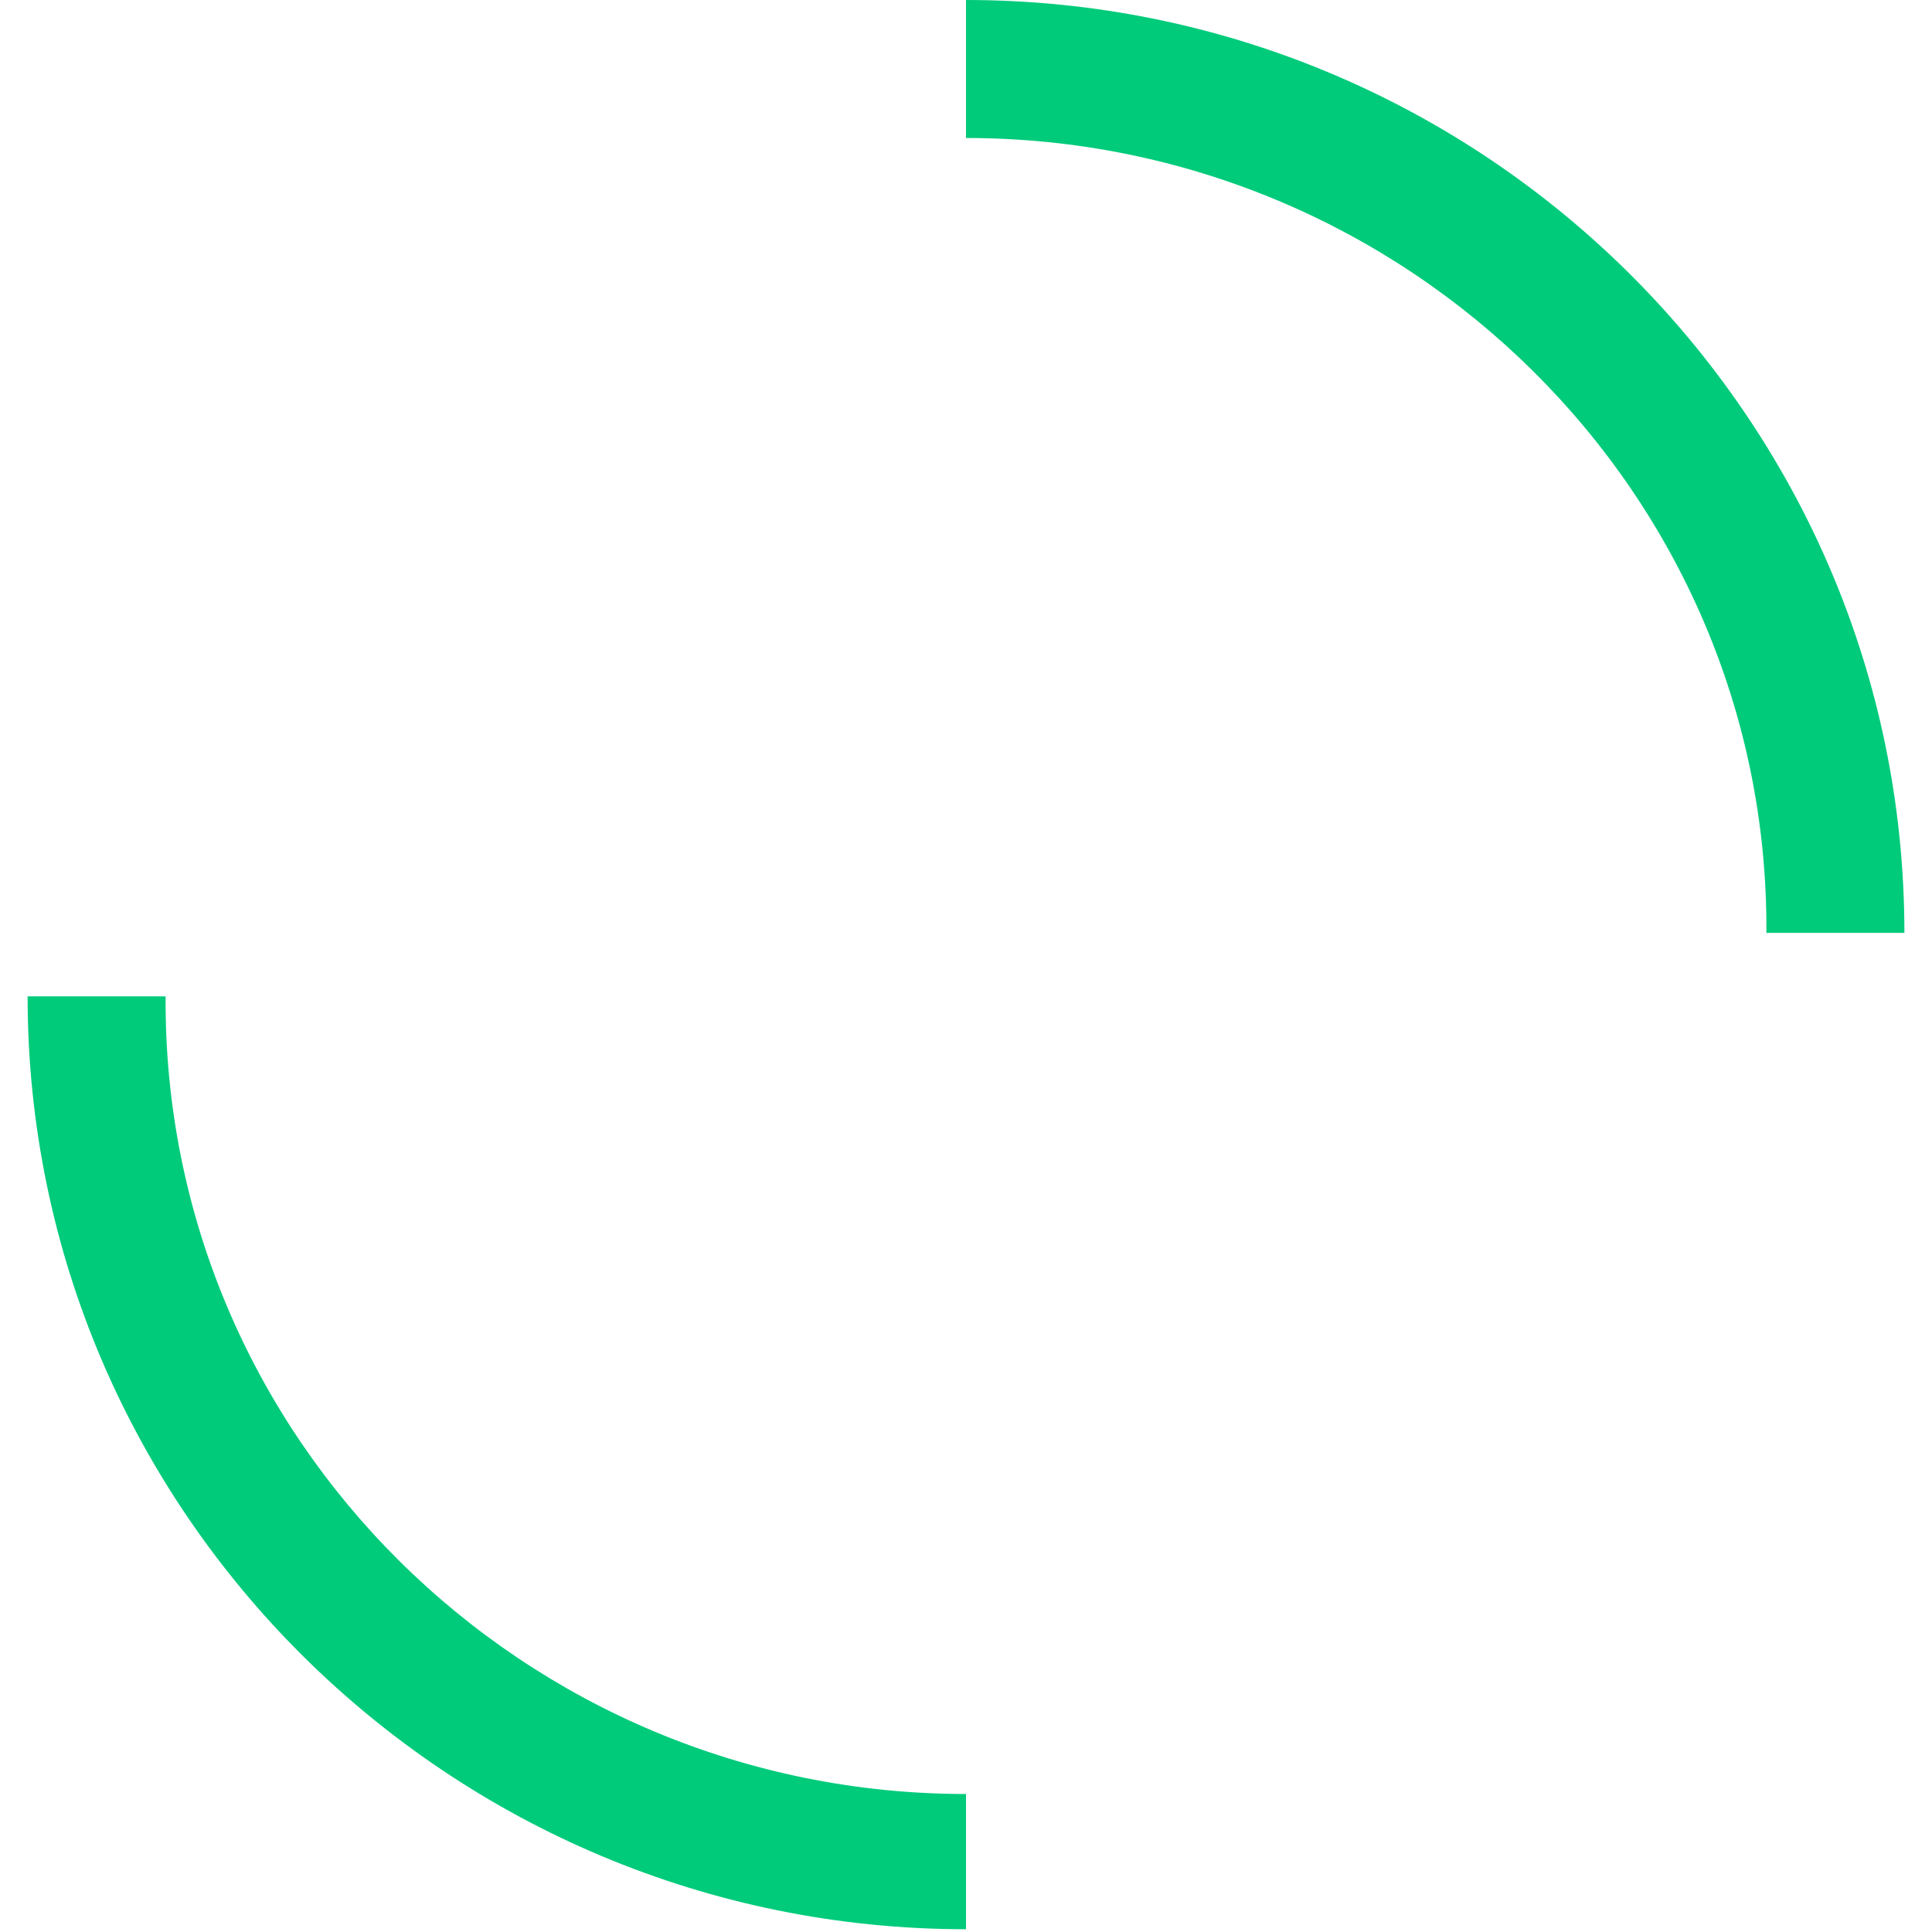
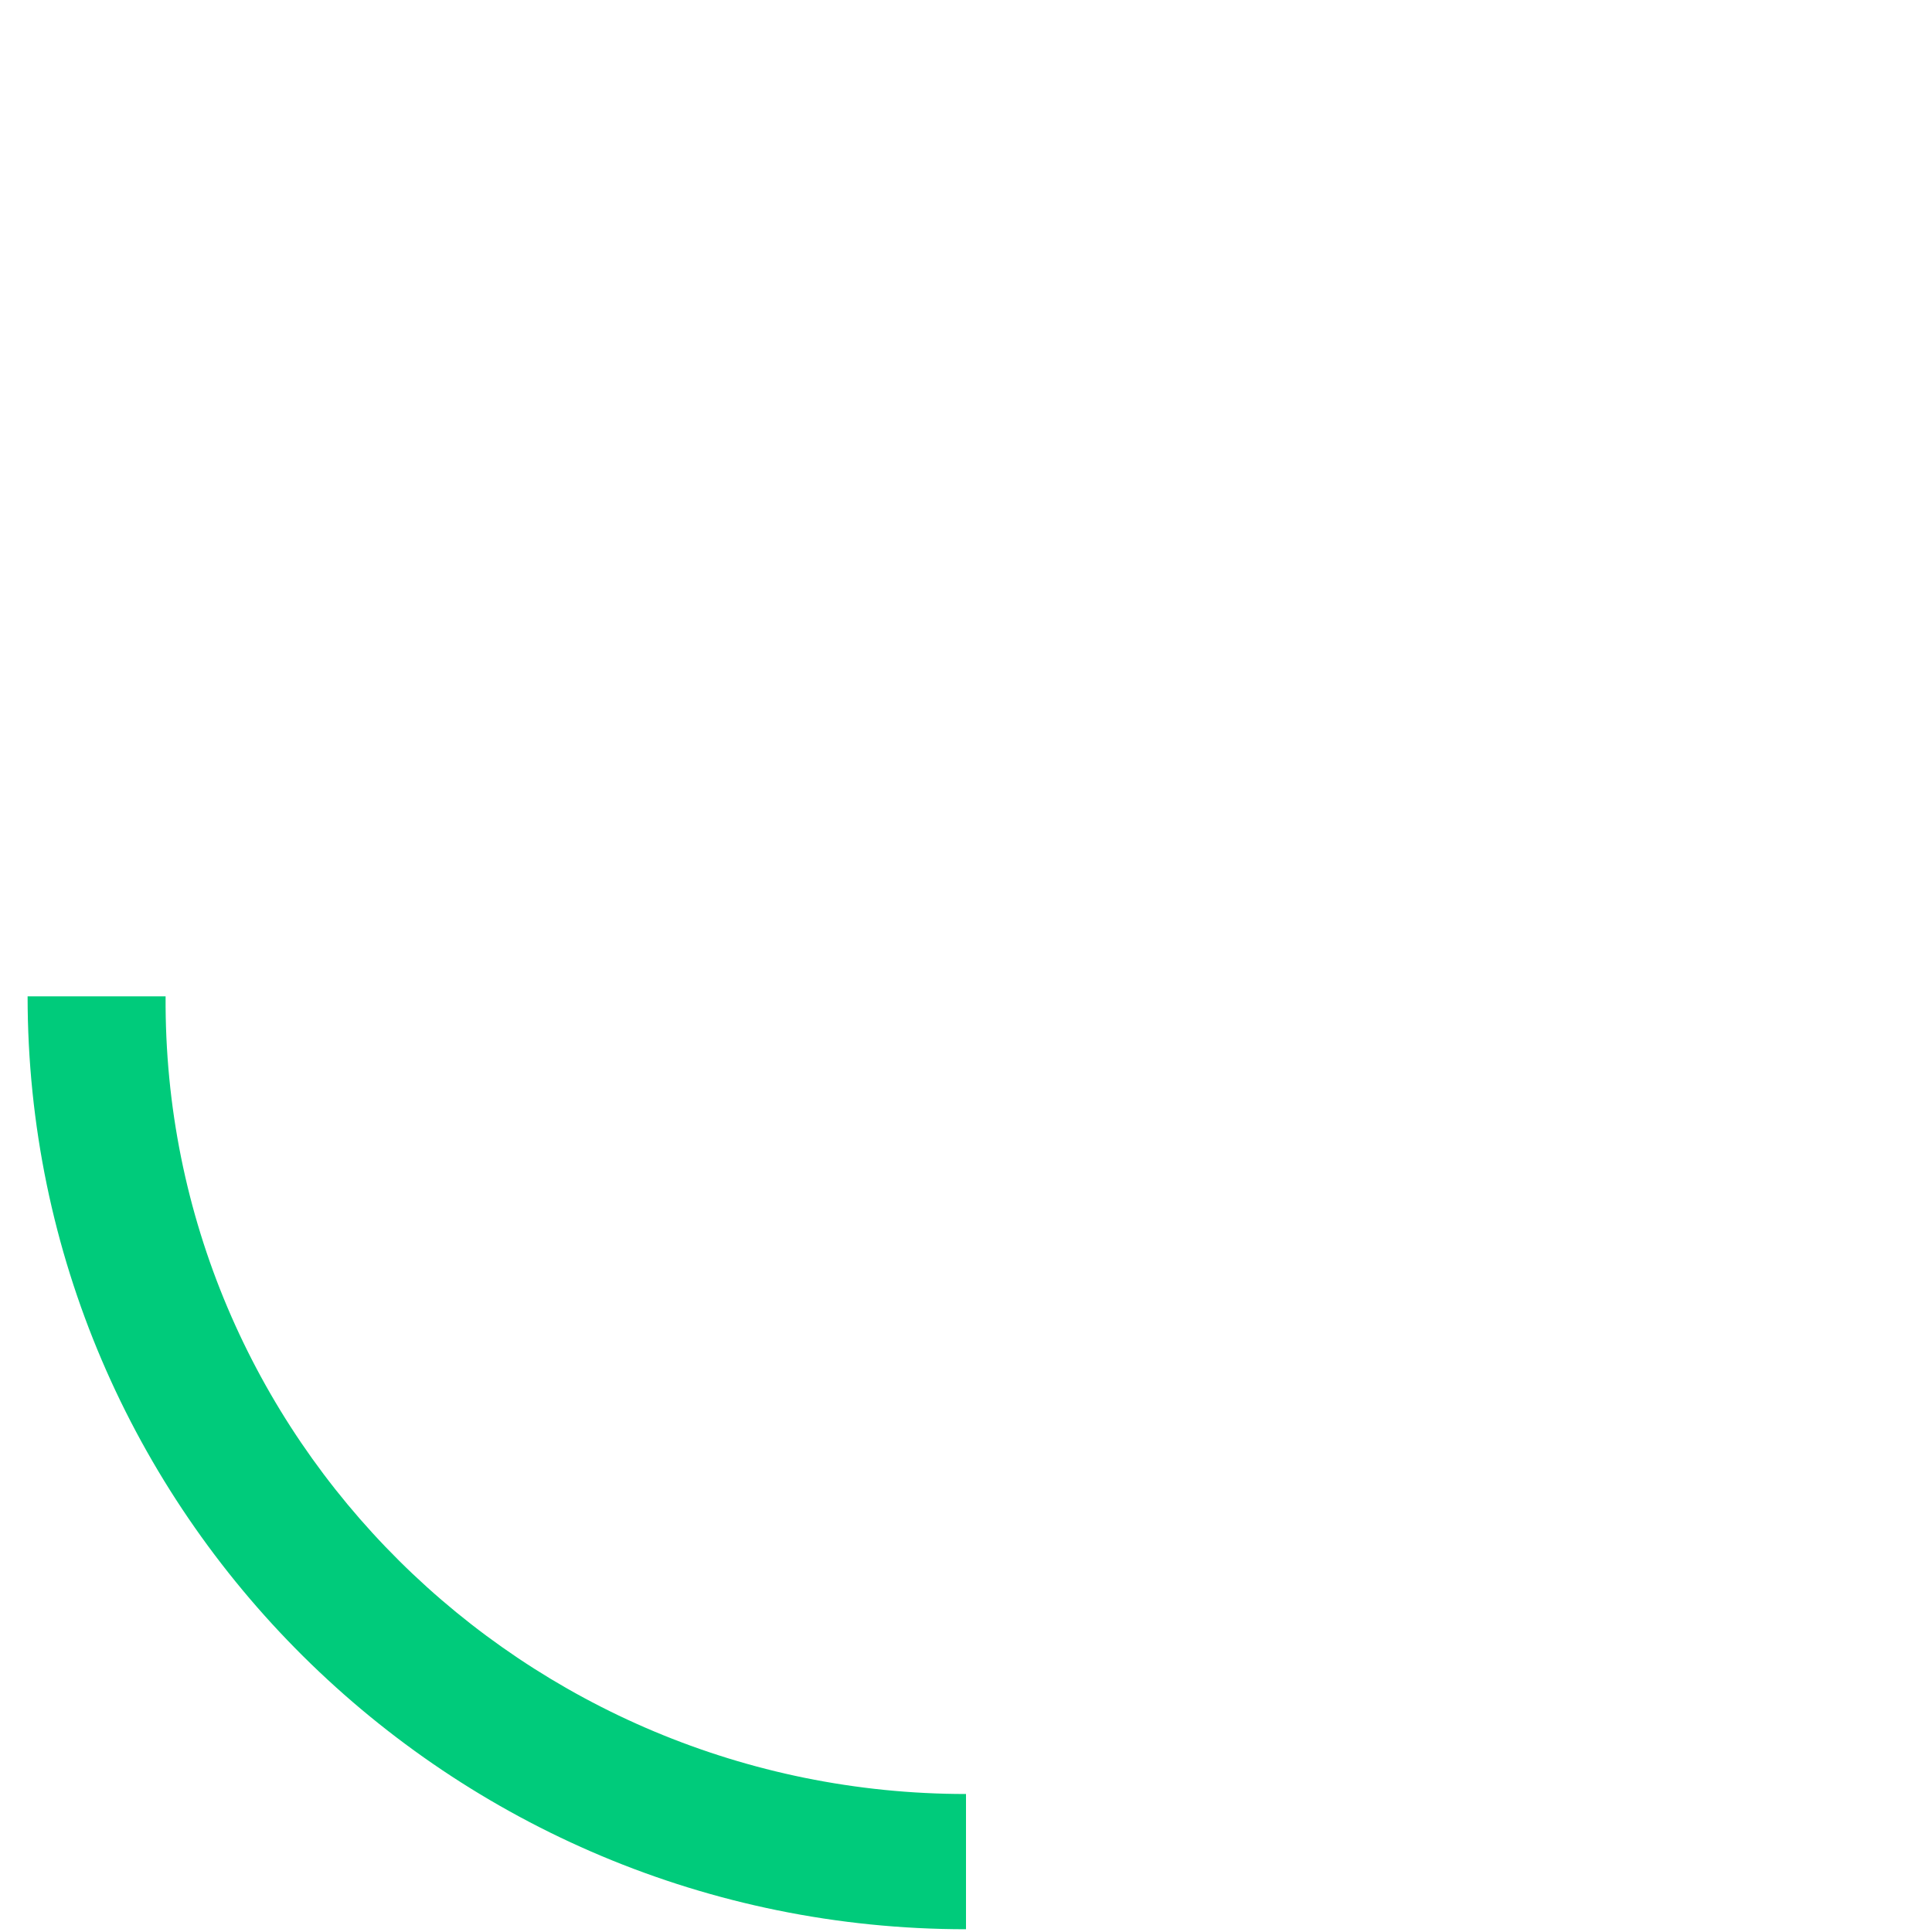
<svg xmlns="http://www.w3.org/2000/svg" id="Layer_1" viewBox="0 0 70 70" style="white-space: preserve-spaces;">
  <title>Score Transactions</title>
  <style> @keyframes a0_t { 0% { transform: translate(35px,34.95px) rotate(0deg) translate(-35px,-34.95px); } 0.462% { transform: translate(35px,34.95px) rotate(0deg) translate(-35px,-34.95px); } 5.979% { transform: translate(35px,34.95px) rotate(180deg) translate(-35px,-34.95px); } 91.724% { transform: translate(35px,34.95px) rotate(180deg) translate(-35px,-34.95px); } 97.241% { transform: translate(35px,34.95px) rotate(360deg) translate(-35px,-34.95px); } 100% { transform: translate(35px,34.95px) rotate(360deg) translate(-35px,-34.95px); } } @keyframes a1_t { 0% { transform: translate(0px,72px); } 2.531% { transform: translate(0px,72px); } 5.29% { transform: translate(0px,0px); } 91.724% { transform: translate(0px,0px); } 94.483% { transform: translate(0px,-38px); } 100% { transform: translate(0px,-38px); } } @keyframes a2_t { 0% { transform: translate(0px,-72.2px); } 2.531% { transform: translate(0px,-72.2px); } 5.29% { transform: translate(0px,0px); } 91.724% { transform: translate(0px,0px); } 94.483% { transform: translate(0px,37px); } 100% { transform: translate(0px,37px); } } </style>
  <rect class="st2" width="70" height="70" fill="none" transform="translate(35,35) translate(-35,-35)" />
  <g transform="translate(35,35) translate(-35,-35)">
    <g transform="translate(35,34.95) translate(-35,-34.95)" style="animation: 14.5s linear infinite both a0_t;">
-       <path class="st0" d="M69,33.8L64,33.8C64.1,17.9,51,5,35,5L35,0C53.7,0,69,15.1,69,33.8Z" fill="#00CB7B" transform="translate(52,16.9) translate(-52,-16.9)" />
      <path class="st0" d="M35,69.9C16.3,69.9,1,54.8,1,36.1L6,36.1C5.9,52.1,19,65,35,65L35,69.9Z" fill="#00CB7B" transform="translate(18,53) translate(-18,-53)" />
    </g>
    <g transform="translate(34.95,35.2) translate(-34.95,-35.2)">
-       <path class="st1" d="M29.5,13.1L16.7,0.4L3.9,13.1L7.4,16.6L14.3,9.8L14.3,35.8L19.3,35.8L19.3,9.8L26.2,16.6L29.5,13.1Z" fill="#1B0F66" transform="translate(16.7,90.1) translate(-16.7,-18.1)" style="animation: 14.5s linear infinite both a1_t;" />
-       <path class="st1" d="M62.6,53.8L55.7,60.6L55.7,34.6L50.7,34.6L50.7,60.6L43.8,53.8L40.4,57.3L53.2,70L66,57.3L62.6,53.8Z" fill="#1B0F66" transform="translate(53.2,-19.9) translate(-53.2,-52.3)" style="animation: 14.5s linear infinite both a2_t;" />
-     </g>
+       </g>
  </g>
</svg>